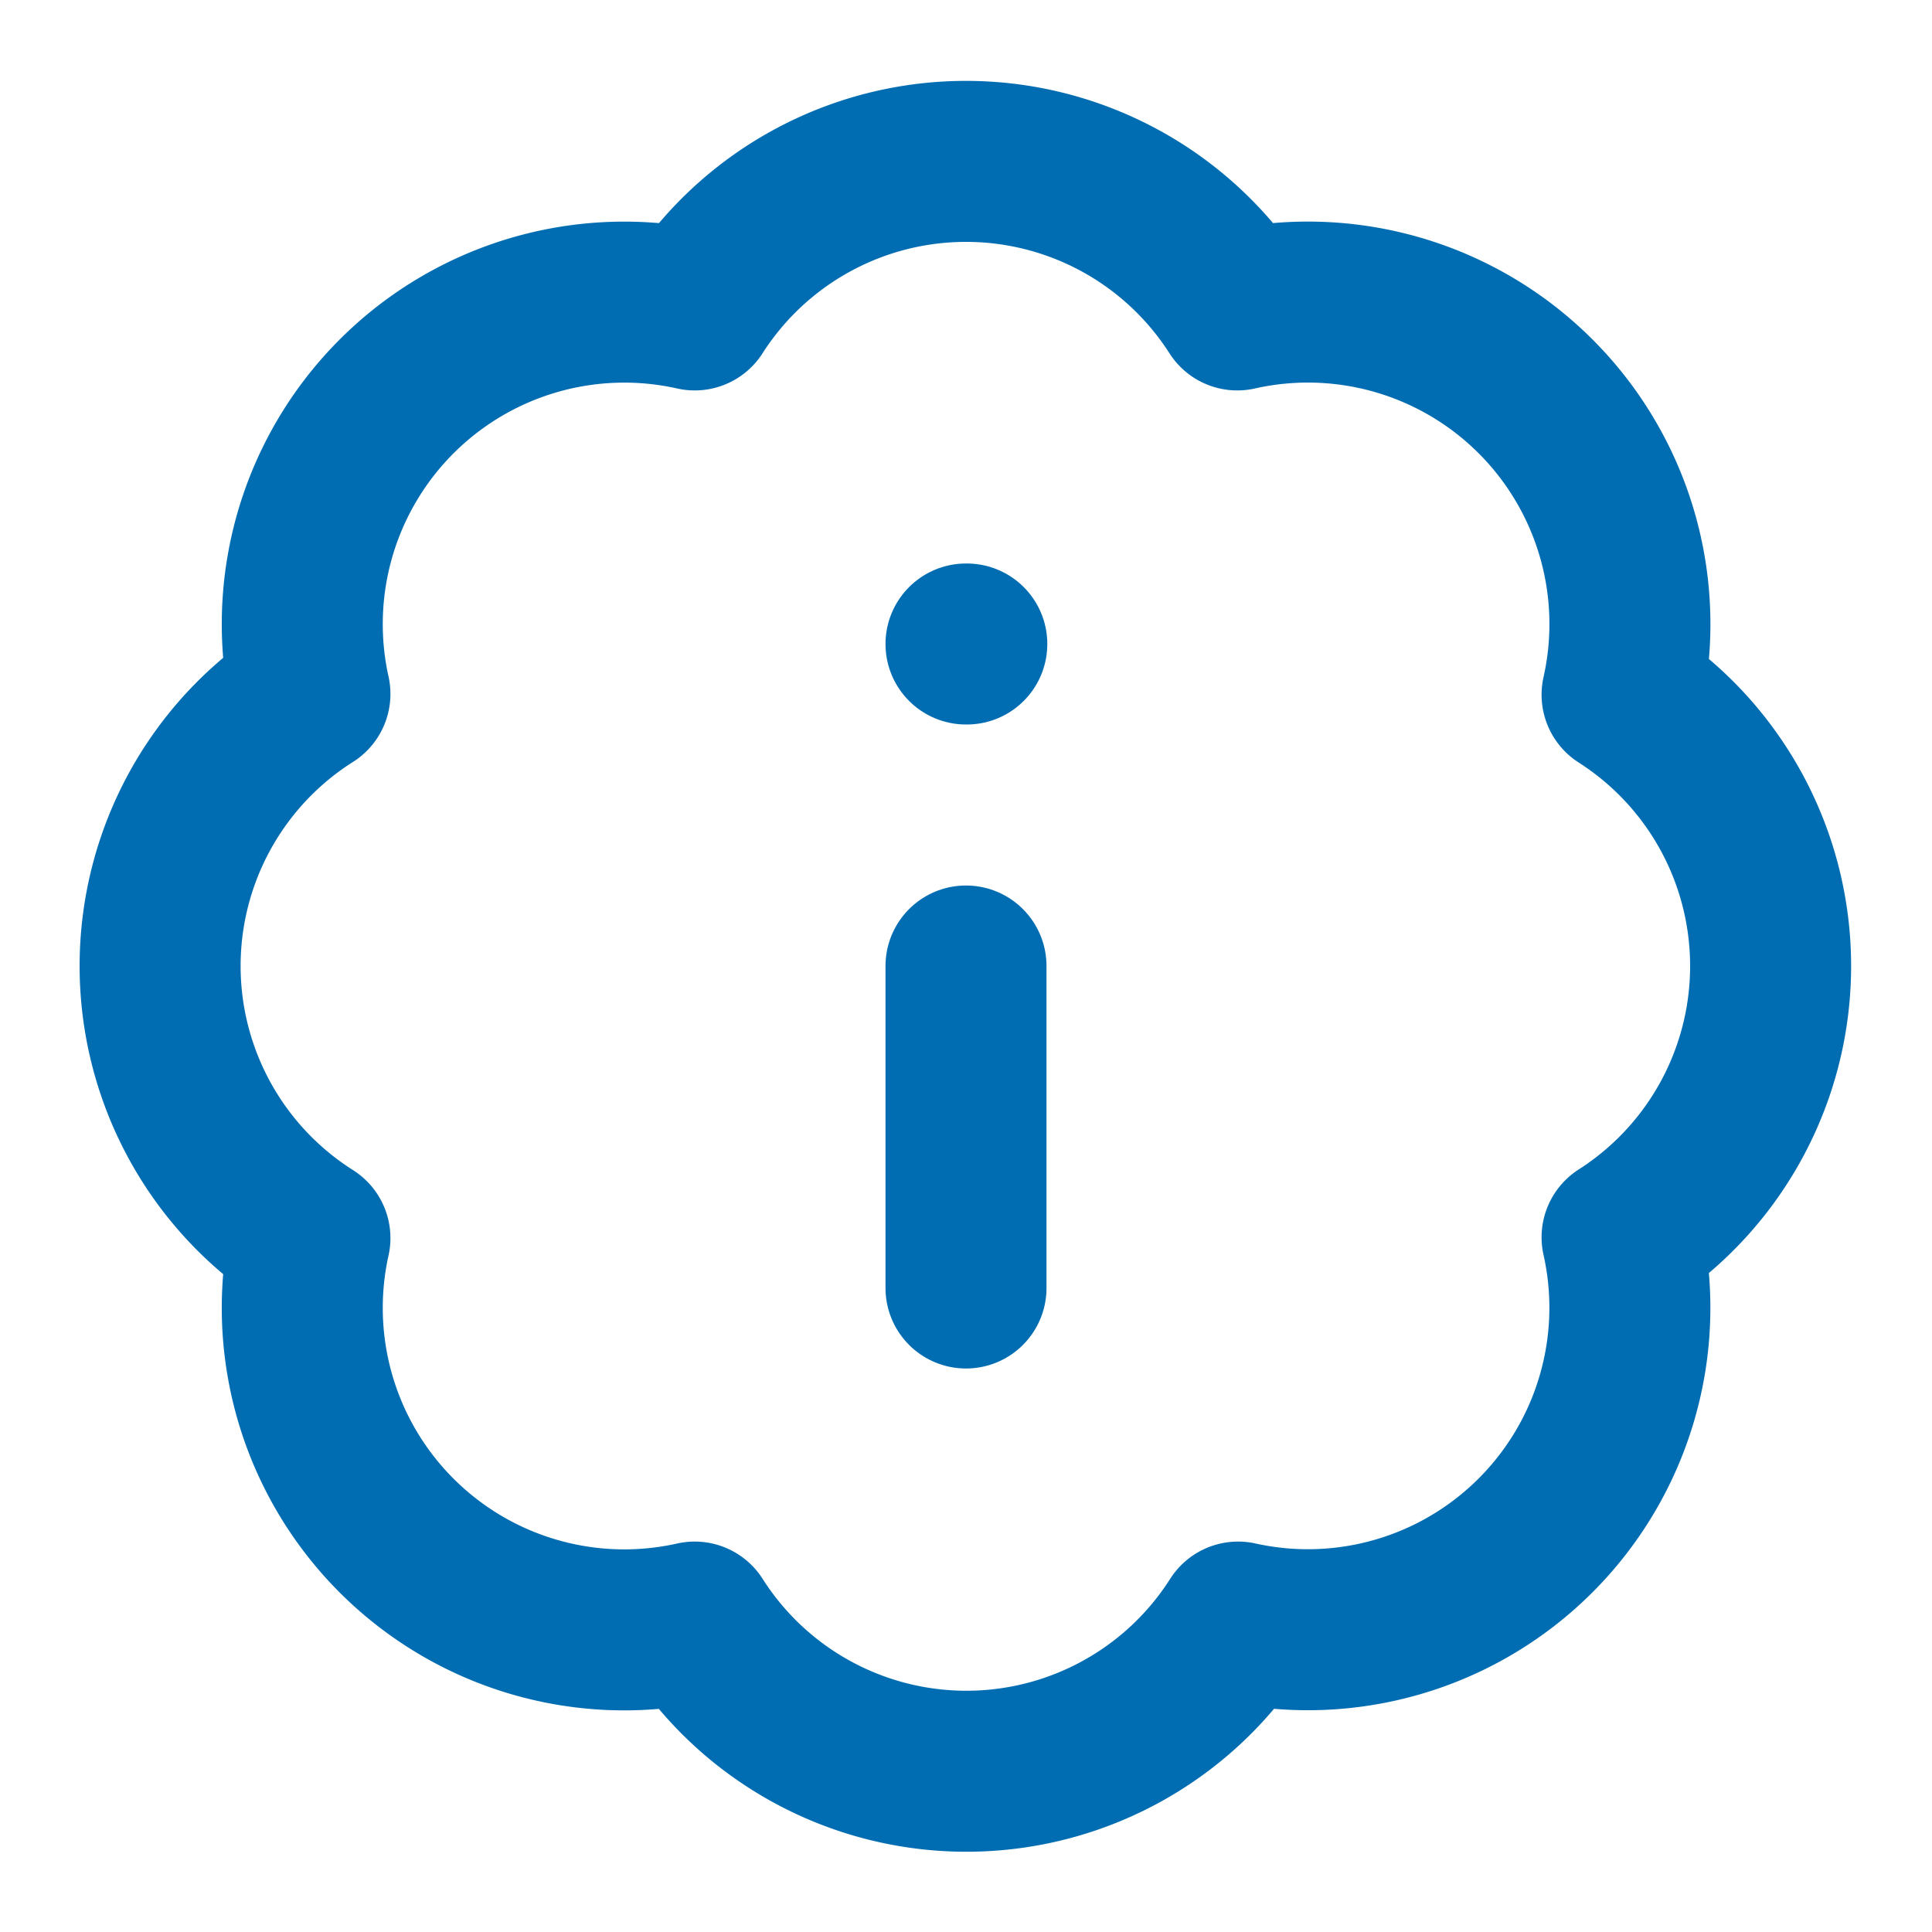
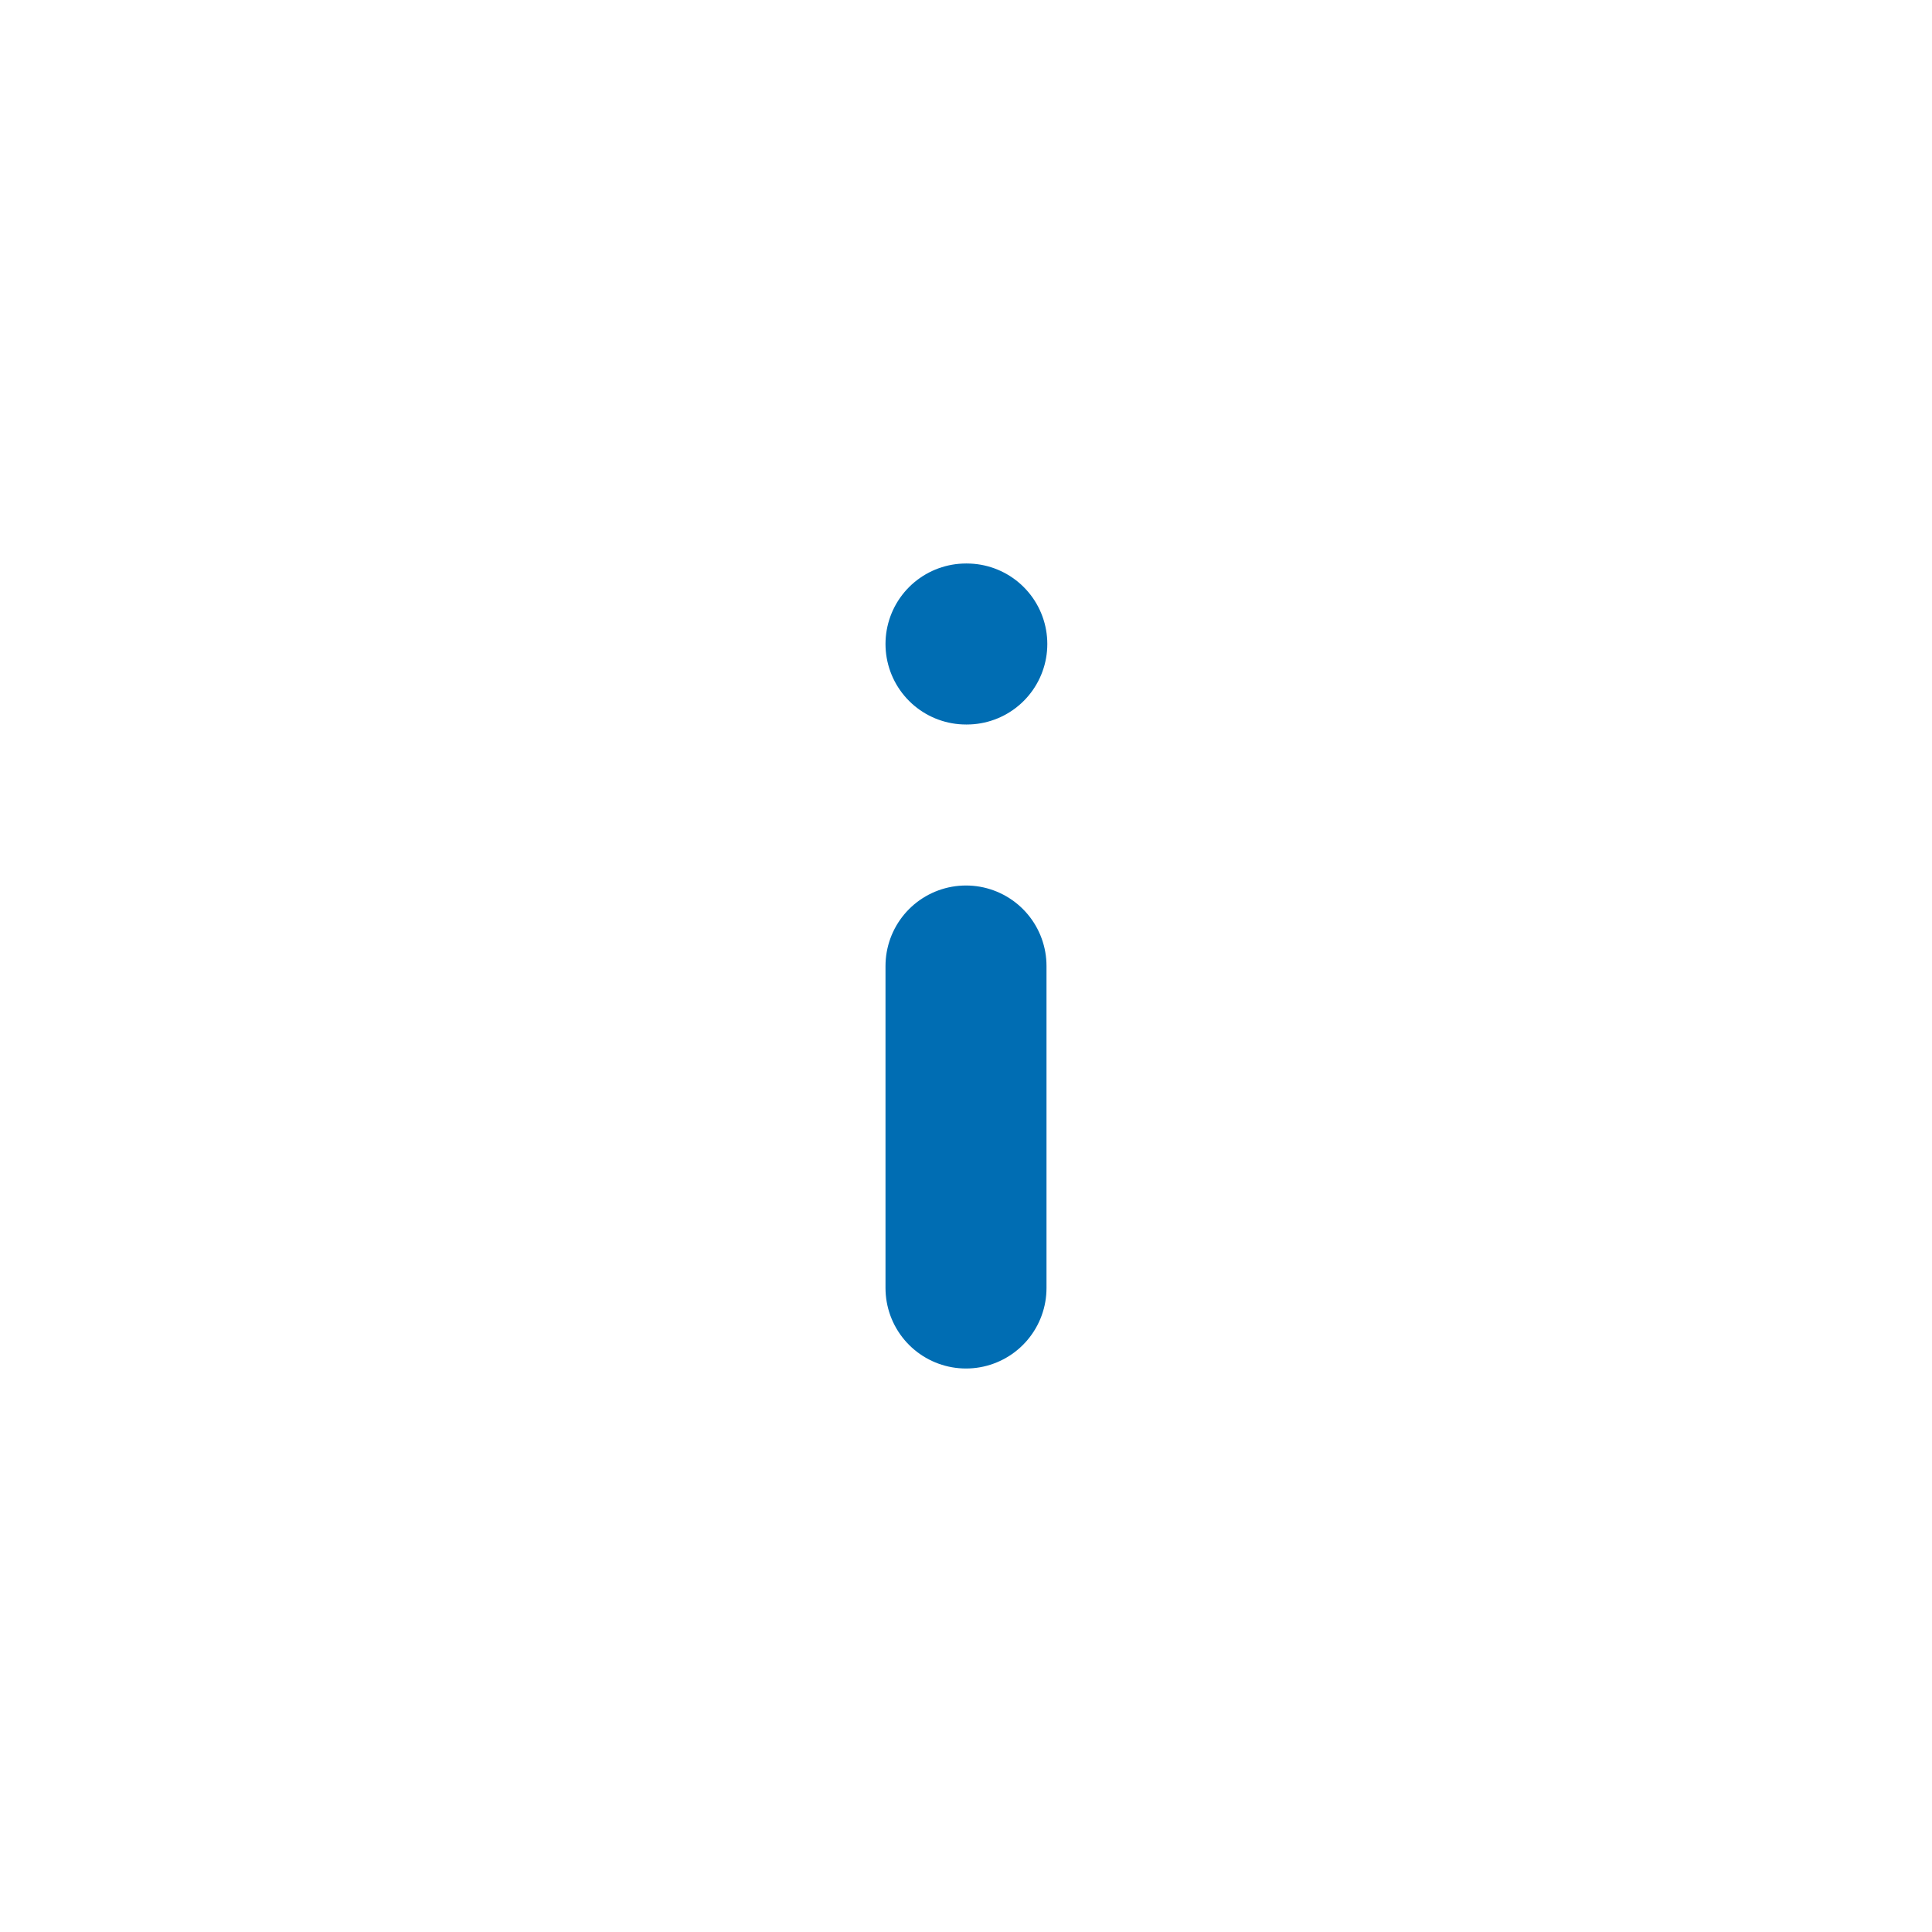
<svg xmlns="http://www.w3.org/2000/svg" width="24" height="24" viewBox="0 0 24 24" fill="none" stroke="#006db3" stroke-width="2" stroke-linecap="round" stroke-linejoin="round" class="lucide lucide-badge-info-icon lucide-badge-info">
-   <path d="M3.85 8.62a4 4 0 0 1 4.78-4.77 4 4 0 0 1 6.74 0 4 4 0 0 1 4.78 4.78 4 4 0 0 1 0 6.74 4 4 0 0 1-4.77 4.78 4 4 0 0 1-6.75 0 4 4 0 0 1-4.78-4.77 4 4 0 0 1 0-6.76Z" />
  <line x1="12" x2="12" y1="16" y2="12" />
  <line x1="12" x2="12.01" y1="8" y2="8" />
</svg>